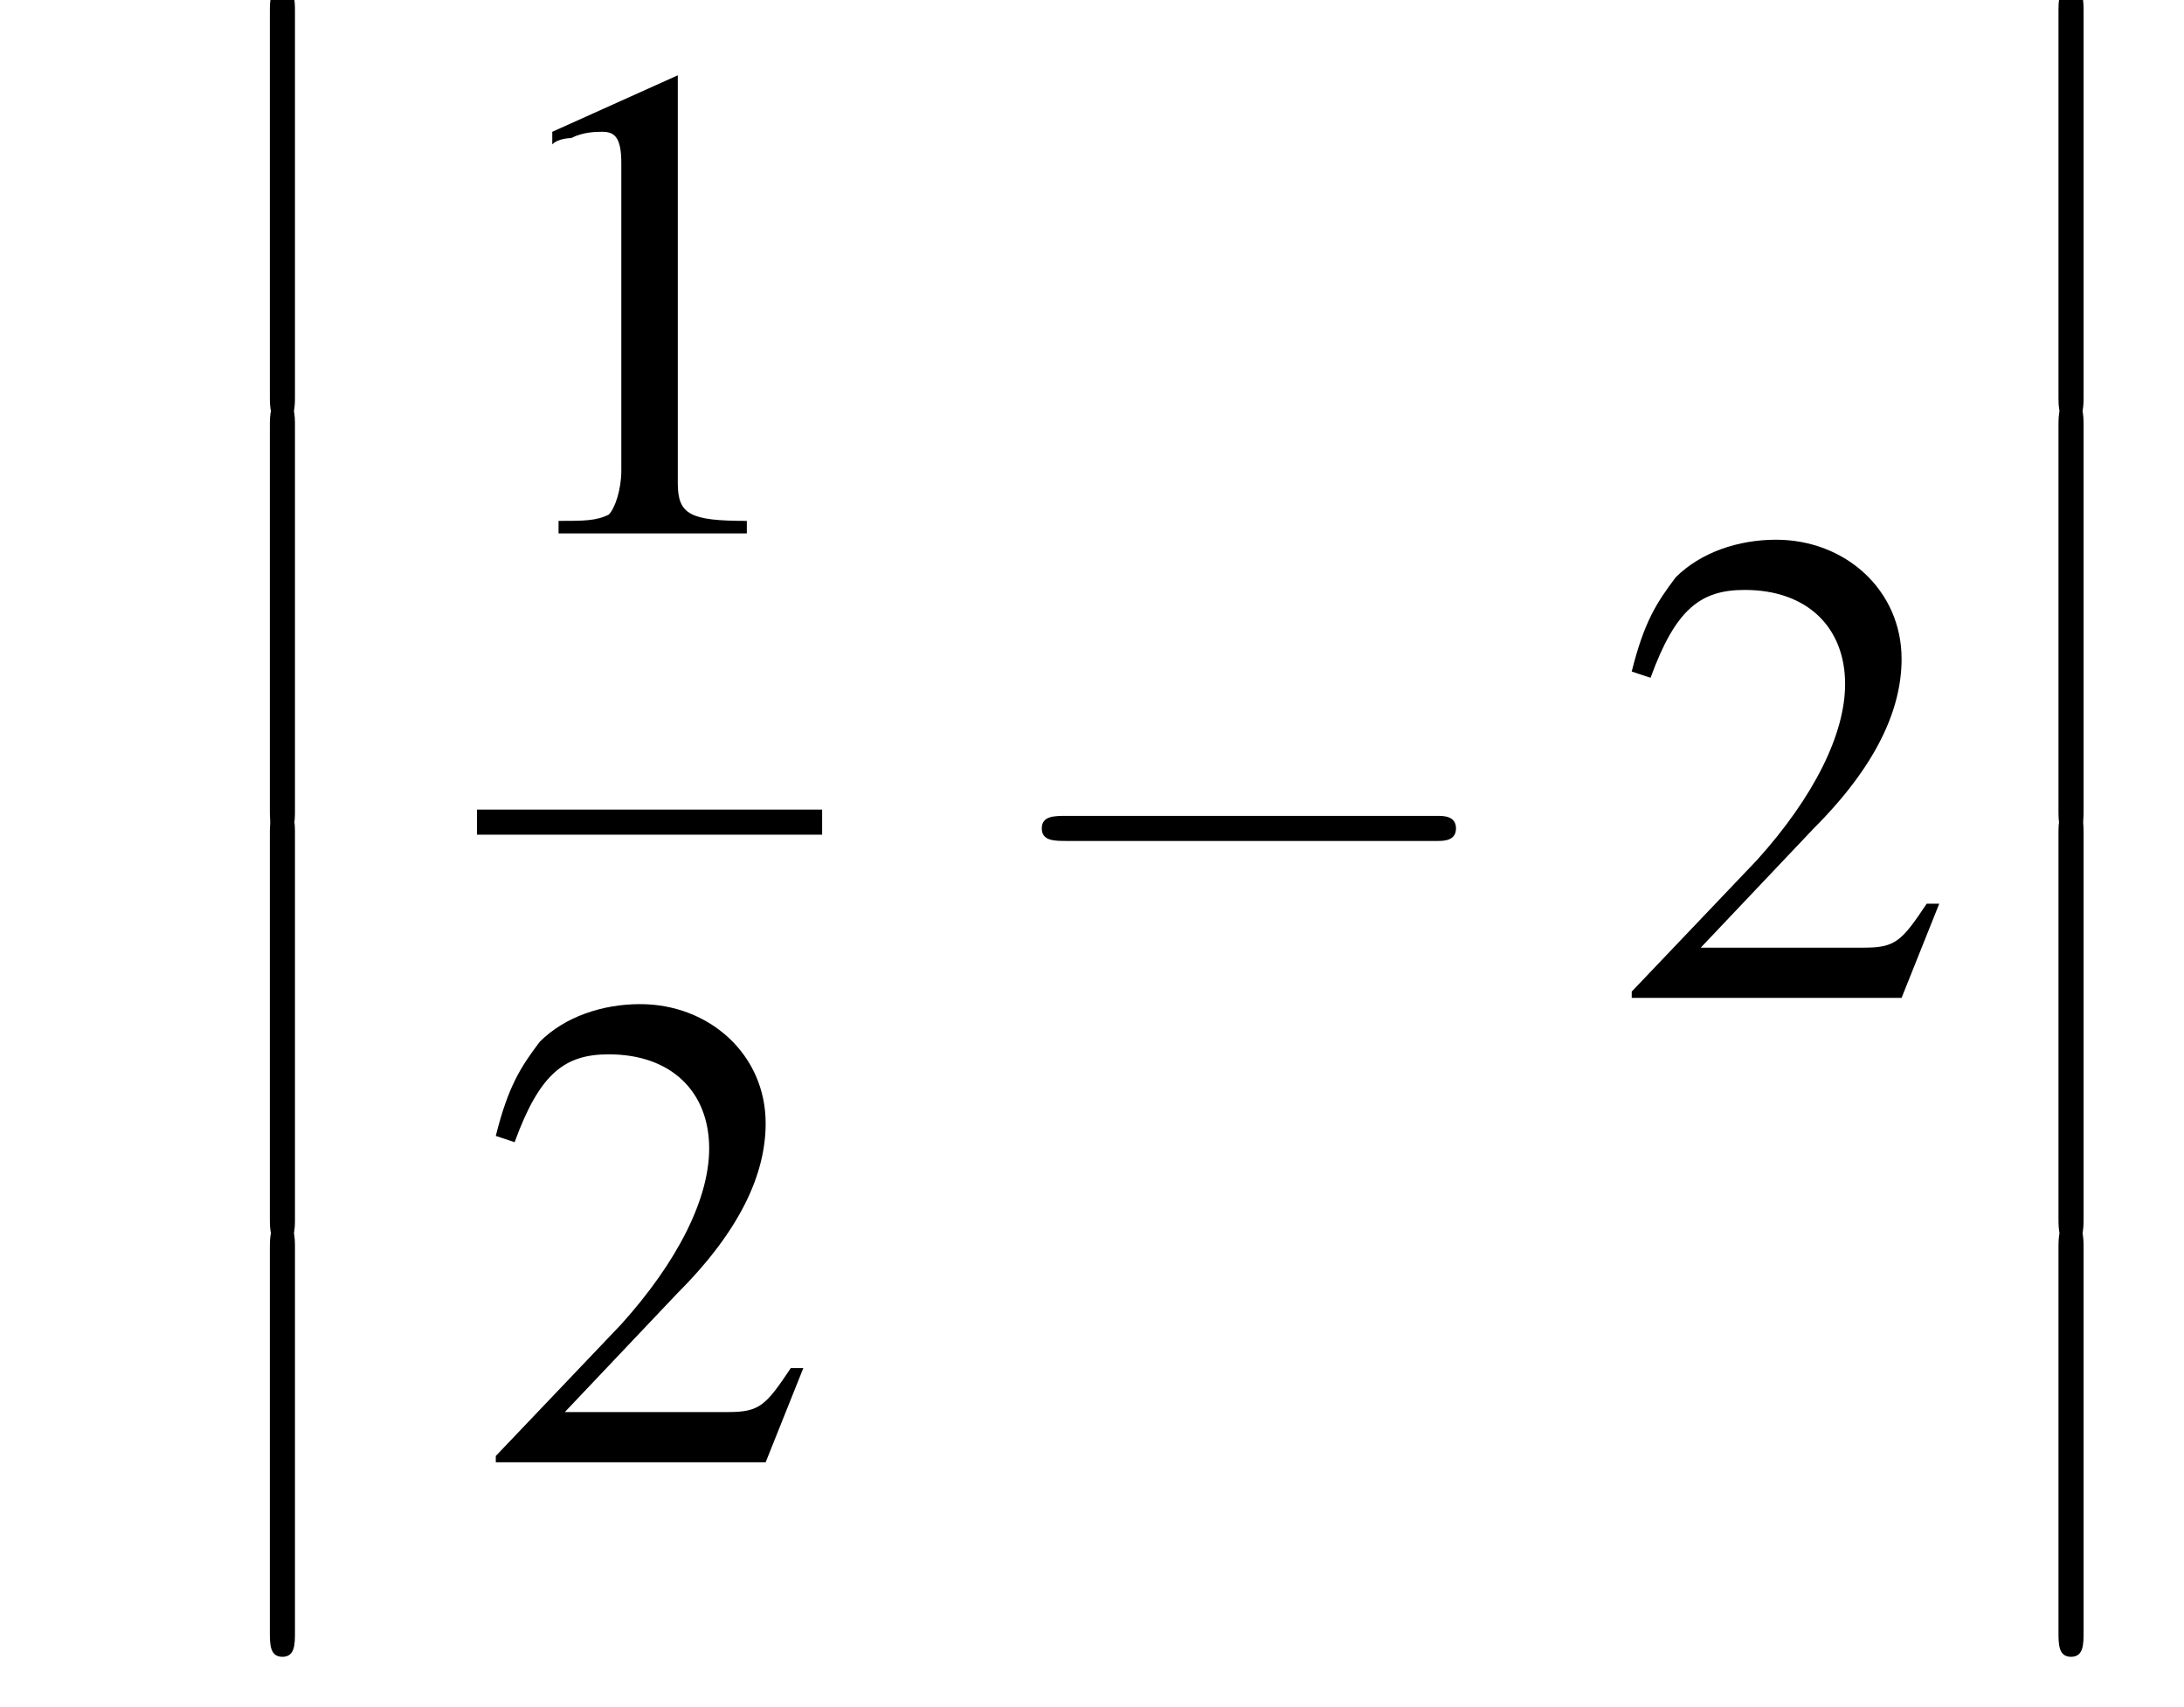
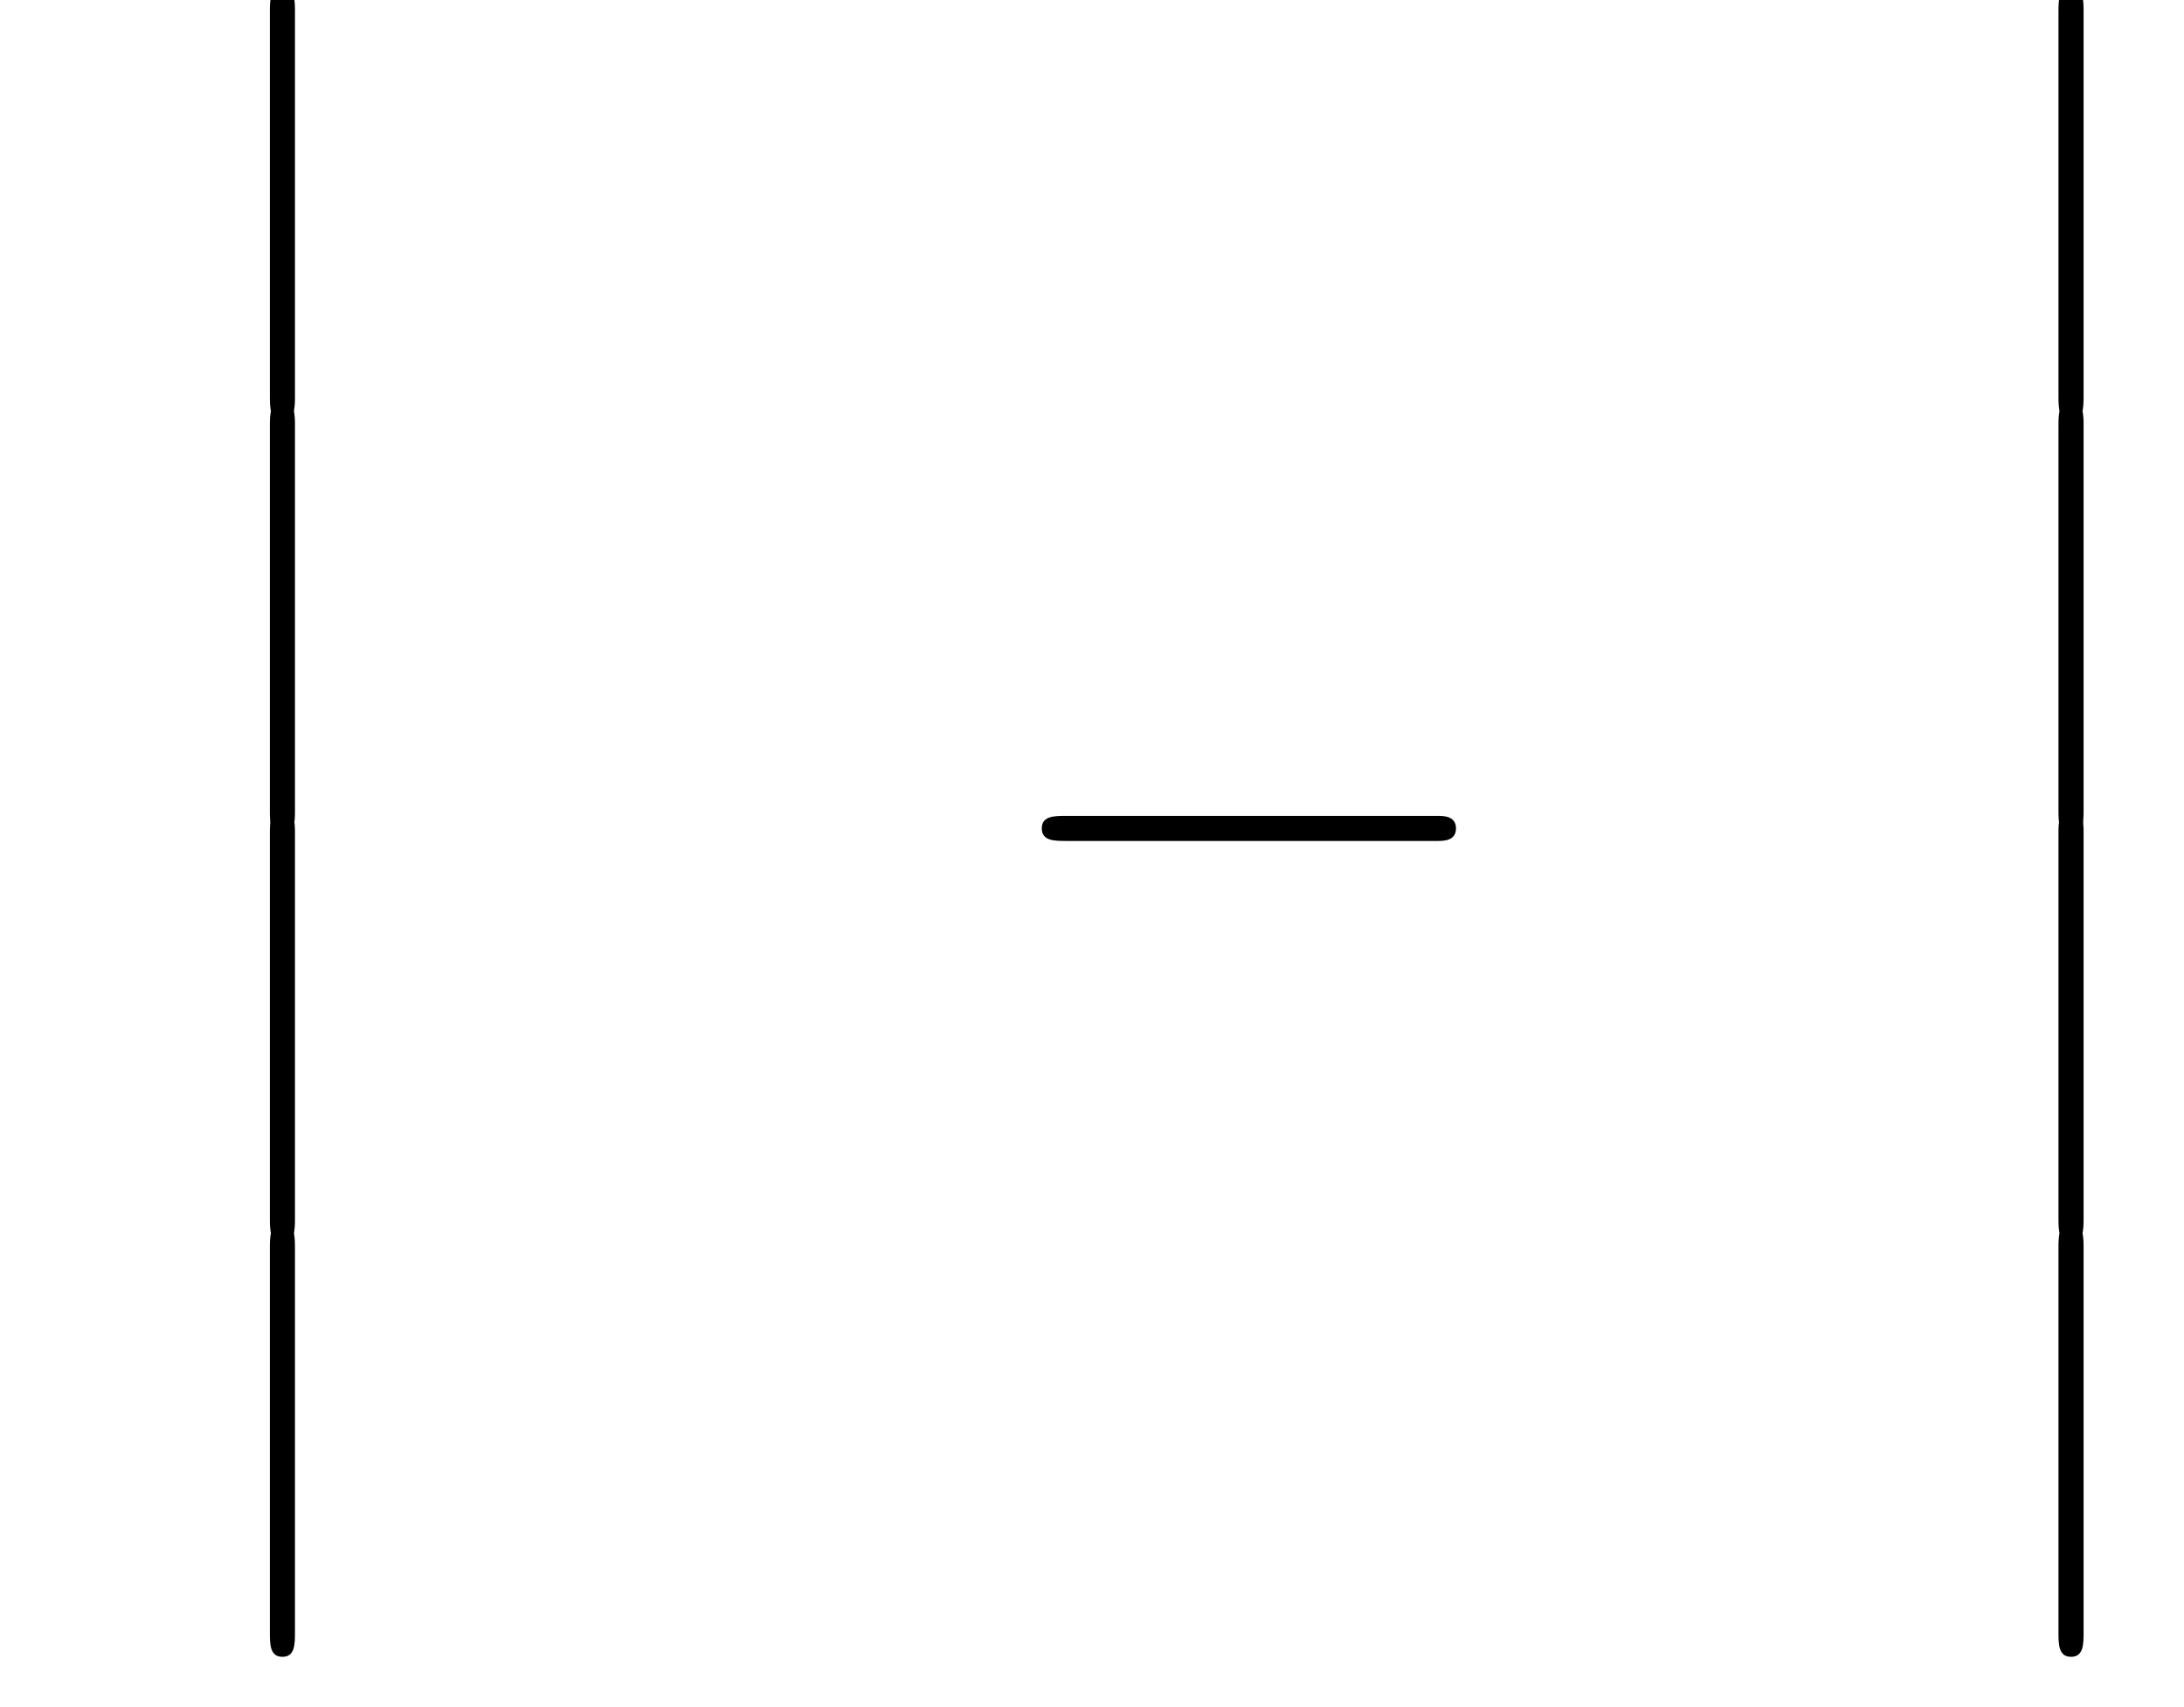
<svg xmlns="http://www.w3.org/2000/svg" xmlns:xlink="http://www.w3.org/1999/xlink" height="27.2pt" version="1.1" viewBox="219.2 69.7 34.8 27.2" width="34.8pt">
  <defs>
    <path d="M1.6 6.3C1.6 6.5 1.6 6.7 1.8 6.7C2 6.7 2 6.5 2 6.3V0.2C2 0 2 -0.2 1.8 -0.2C1.6 -0.2 1.6 0 1.6 0.2V6.3Z" id="g1-12" />
    <path d="M7.2 -2.5C7.3 -2.5 7.5 -2.5 7.5 -2.7S7.3 -2.9 7.2 -2.9H1.3C1.1 -2.9 0.9 -2.9 0.9 -2.7S1.1 -2.5 1.3 -2.5H7.2Z" id="g6-0" />
-     <path d="M3.2 -7.3L1.2 -6.4V-6.2C1.3 -6.3 1.5 -6.3 1.5 -6.3C1.7 -6.4 1.9 -6.4 2 -6.4C2.2 -6.4 2.3 -6.3 2.3 -5.9V-1C2.3 -0.7 2.2 -0.4 2.1 -0.3C1.9 -0.2 1.7 -0.2 1.3 -0.2V0H4.3V-0.2C3.4 -0.2 3.2 -0.3 3.2 -0.8V-7.3L3.2 -7.3Z" id="g8-49" />
-     <path d="M5.2 -1.5L5 -1.5C4.6 -0.9 4.5 -0.8 4 -0.8H1.4L3.2 -2.7C4.2 -3.7 4.6 -4.6 4.6 -5.4C4.6 -6.5 3.7 -7.3 2.6 -7.3C2 -7.3 1.4 -7.1 1 -6.7C0.7 -6.3 0.5 -6 0.3 -5.2L0.6 -5.1C1 -6.2 1.4 -6.5 2.1 -6.5C3.1 -6.5 3.7 -5.9 3.7 -5C3.7 -4.2 3.2 -3.2 2.3 -2.2L0.3 -0.1V0H4.6L5.2 -1.5Z" id="g8-50" />
    <use id="g12-49" xlink:href="#g8-49" />
    <use id="g12-50" xlink:href="#g8-50" />
  </defs>
  <g id="page1">
    <use x="221.9" xlink:href="#g1-12" y="69.7" />
    <use x="221.9" xlink:href="#g1-12" y="76.3" />
    <use x="221.9" xlink:href="#g1-12" y="82.8" />
    <use x="221.9" xlink:href="#g1-12" y="89.4" />
    <use x="226.8" xlink:href="#g12-49" y="78.2" />
-     <rect height="0.4" width="5.5" x="226.8" y="82.6" />
    <use x="226.8" xlink:href="#g12-50" y="93" />
    <use x="234.9" xlink:href="#g6-0" y="85.6" />
    <use x="244.9" xlink:href="#g12-50" y="85.6" />
    <use x="250.4" xlink:href="#g1-12" y="69.7" />
    <use x="250.4" xlink:href="#g1-12" y="76.3" />
    <use x="250.4" xlink:href="#g1-12" y="82.8" />
    <use x="250.4" xlink:href="#g1-12" y="89.4" />
  </g>
</svg>